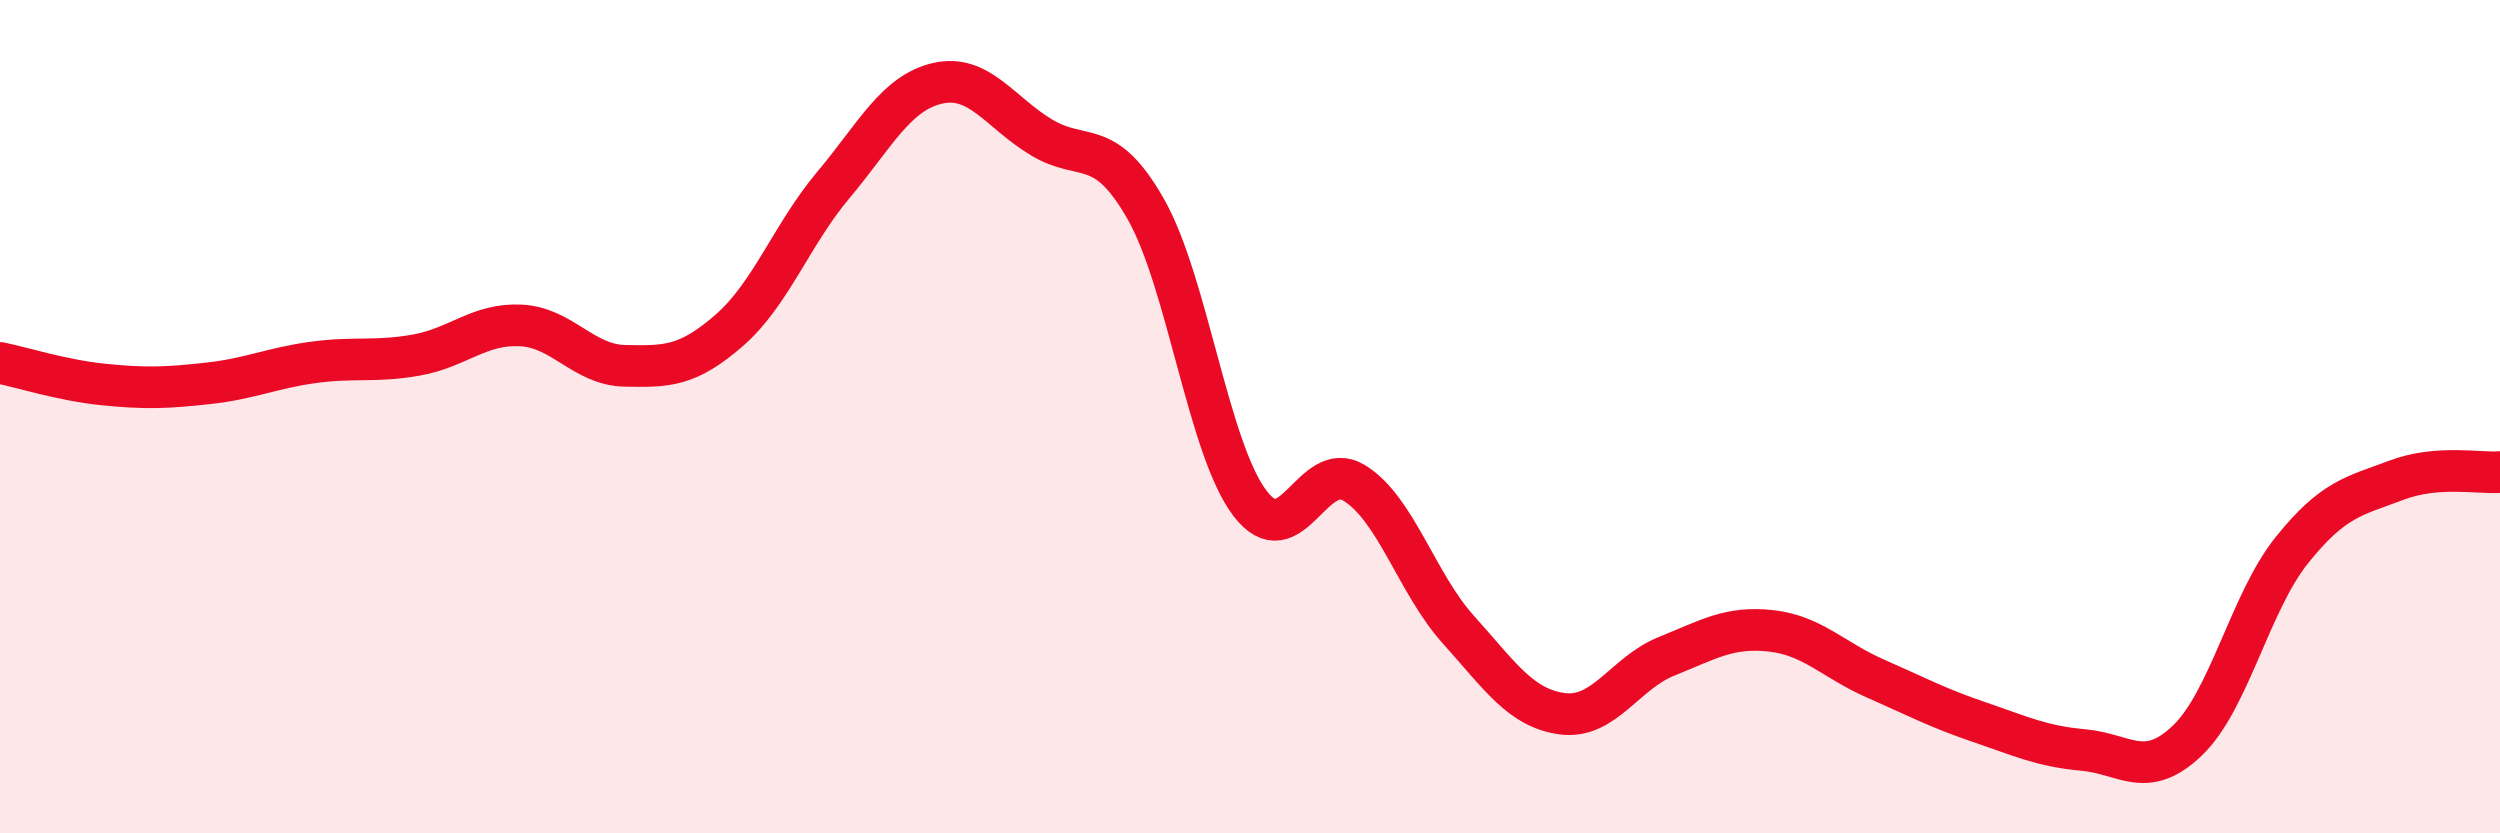
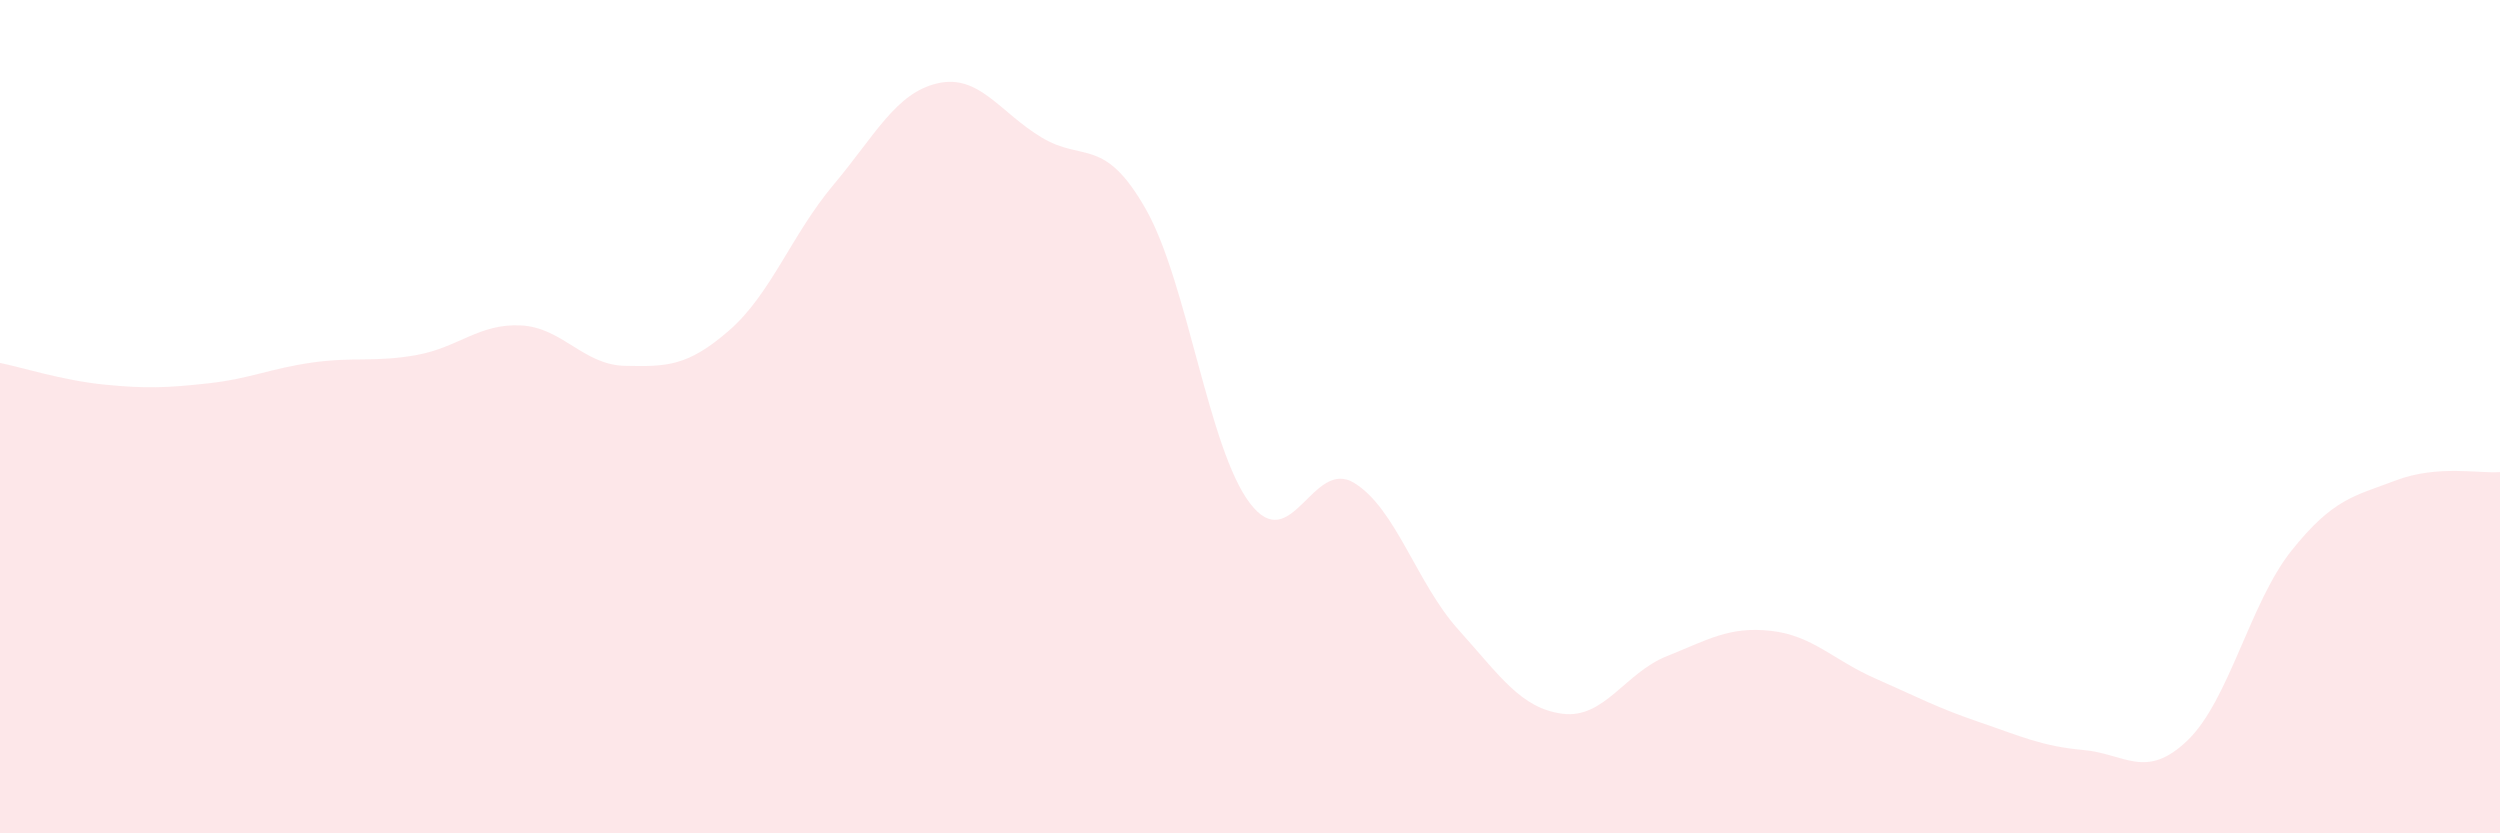
<svg xmlns="http://www.w3.org/2000/svg" width="60" height="20" viewBox="0 0 60 20">
  <path d="M 0,8.71 C 0.5,8.81 1.5,9.13 2.5,9.23 C 3.5,9.33 4,9.31 5,9.2 C 6,9.09 6.5,8.84 7.5,8.7 C 8.5,8.56 9,8.7 10,8.52 C 11,8.34 11.5,7.76 12.5,7.81 C 13.5,7.86 14,8.76 15,8.78 C 16,8.8 16.5,8.8 17.5,7.93 C 18.5,7.06 19,5.63 20,4.44 C 21,3.25 21.5,2.23 22.5,2 C 23.5,1.77 24,2.7 25,3.3 C 26,3.9 26.5,3.26 27.5,5.02 C 28.5,6.78 29,10.77 30,12.08 C 31,13.39 31.5,10.98 32.5,11.59 C 33.5,12.2 34,14 35,15.11 C 36,16.22 36.5,17 37.5,17.13 C 38.5,17.26 39,16.15 40,15.75 C 41,15.35 41.5,15.03 42.5,15.14 C 43.5,15.25 44,15.84 45,16.28 C 46,16.72 46.5,16.99 47.5,17.33 C 48.5,17.67 49,17.91 50,18 C 51,18.09 51.5,18.73 52.5,17.77 C 53.5,16.81 54,14.46 55,13.21 C 56,11.96 56.5,11.91 57.5,11.53 C 58.5,11.15 59.5,11.37 60,11.33L60 20L0 20Z" fill="#EB0A25" opacity="0.1" stroke-linecap="round" stroke-linejoin="round" />
-   <path d="M 0,8.71 C 0.5,8.81 1.5,9.13 2.5,9.23 C 3.5,9.33 4,9.31 5,9.2 C 6,9.09 6.5,8.84 7.5,8.7 C 8.5,8.56 9,8.7 10,8.52 C 11,8.34 11.5,7.76 12.5,7.81 C 13.5,7.86 14,8.76 15,8.78 C 16,8.8 16.5,8.8 17.5,7.93 C 18.5,7.06 19,5.63 20,4.44 C 21,3.25 21.5,2.23 22.5,2 C 23.5,1.77 24,2.7 25,3.3 C 26,3.9 26.5,3.26 27.5,5.02 C 28.5,6.78 29,10.77 30,12.08 C 31,13.39 31.5,10.98 32.5,11.59 C 33.5,12.2 34,14 35,15.11 C 36,16.22 36.5,17 37.5,17.13 C 38.5,17.26 39,16.15 40,15.75 C 41,15.35 41.5,15.03 42.5,15.14 C 43.5,15.25 44,15.84 45,16.28 C 46,16.72 46.5,16.99 47.5,17.33 C 48.5,17.67 49,17.91 50,18 C 51,18.09 51.5,18.73 52.5,17.77 C 53.5,16.81 54,14.46 55,13.21 C 56,11.96 56.5,11.91 57.5,11.53 C 58.5,11.15 59.5,11.37 60,11.33" stroke="#EB0A25" stroke-width="1" fill="none" stroke-linecap="round" stroke-linejoin="round" />
</svg>